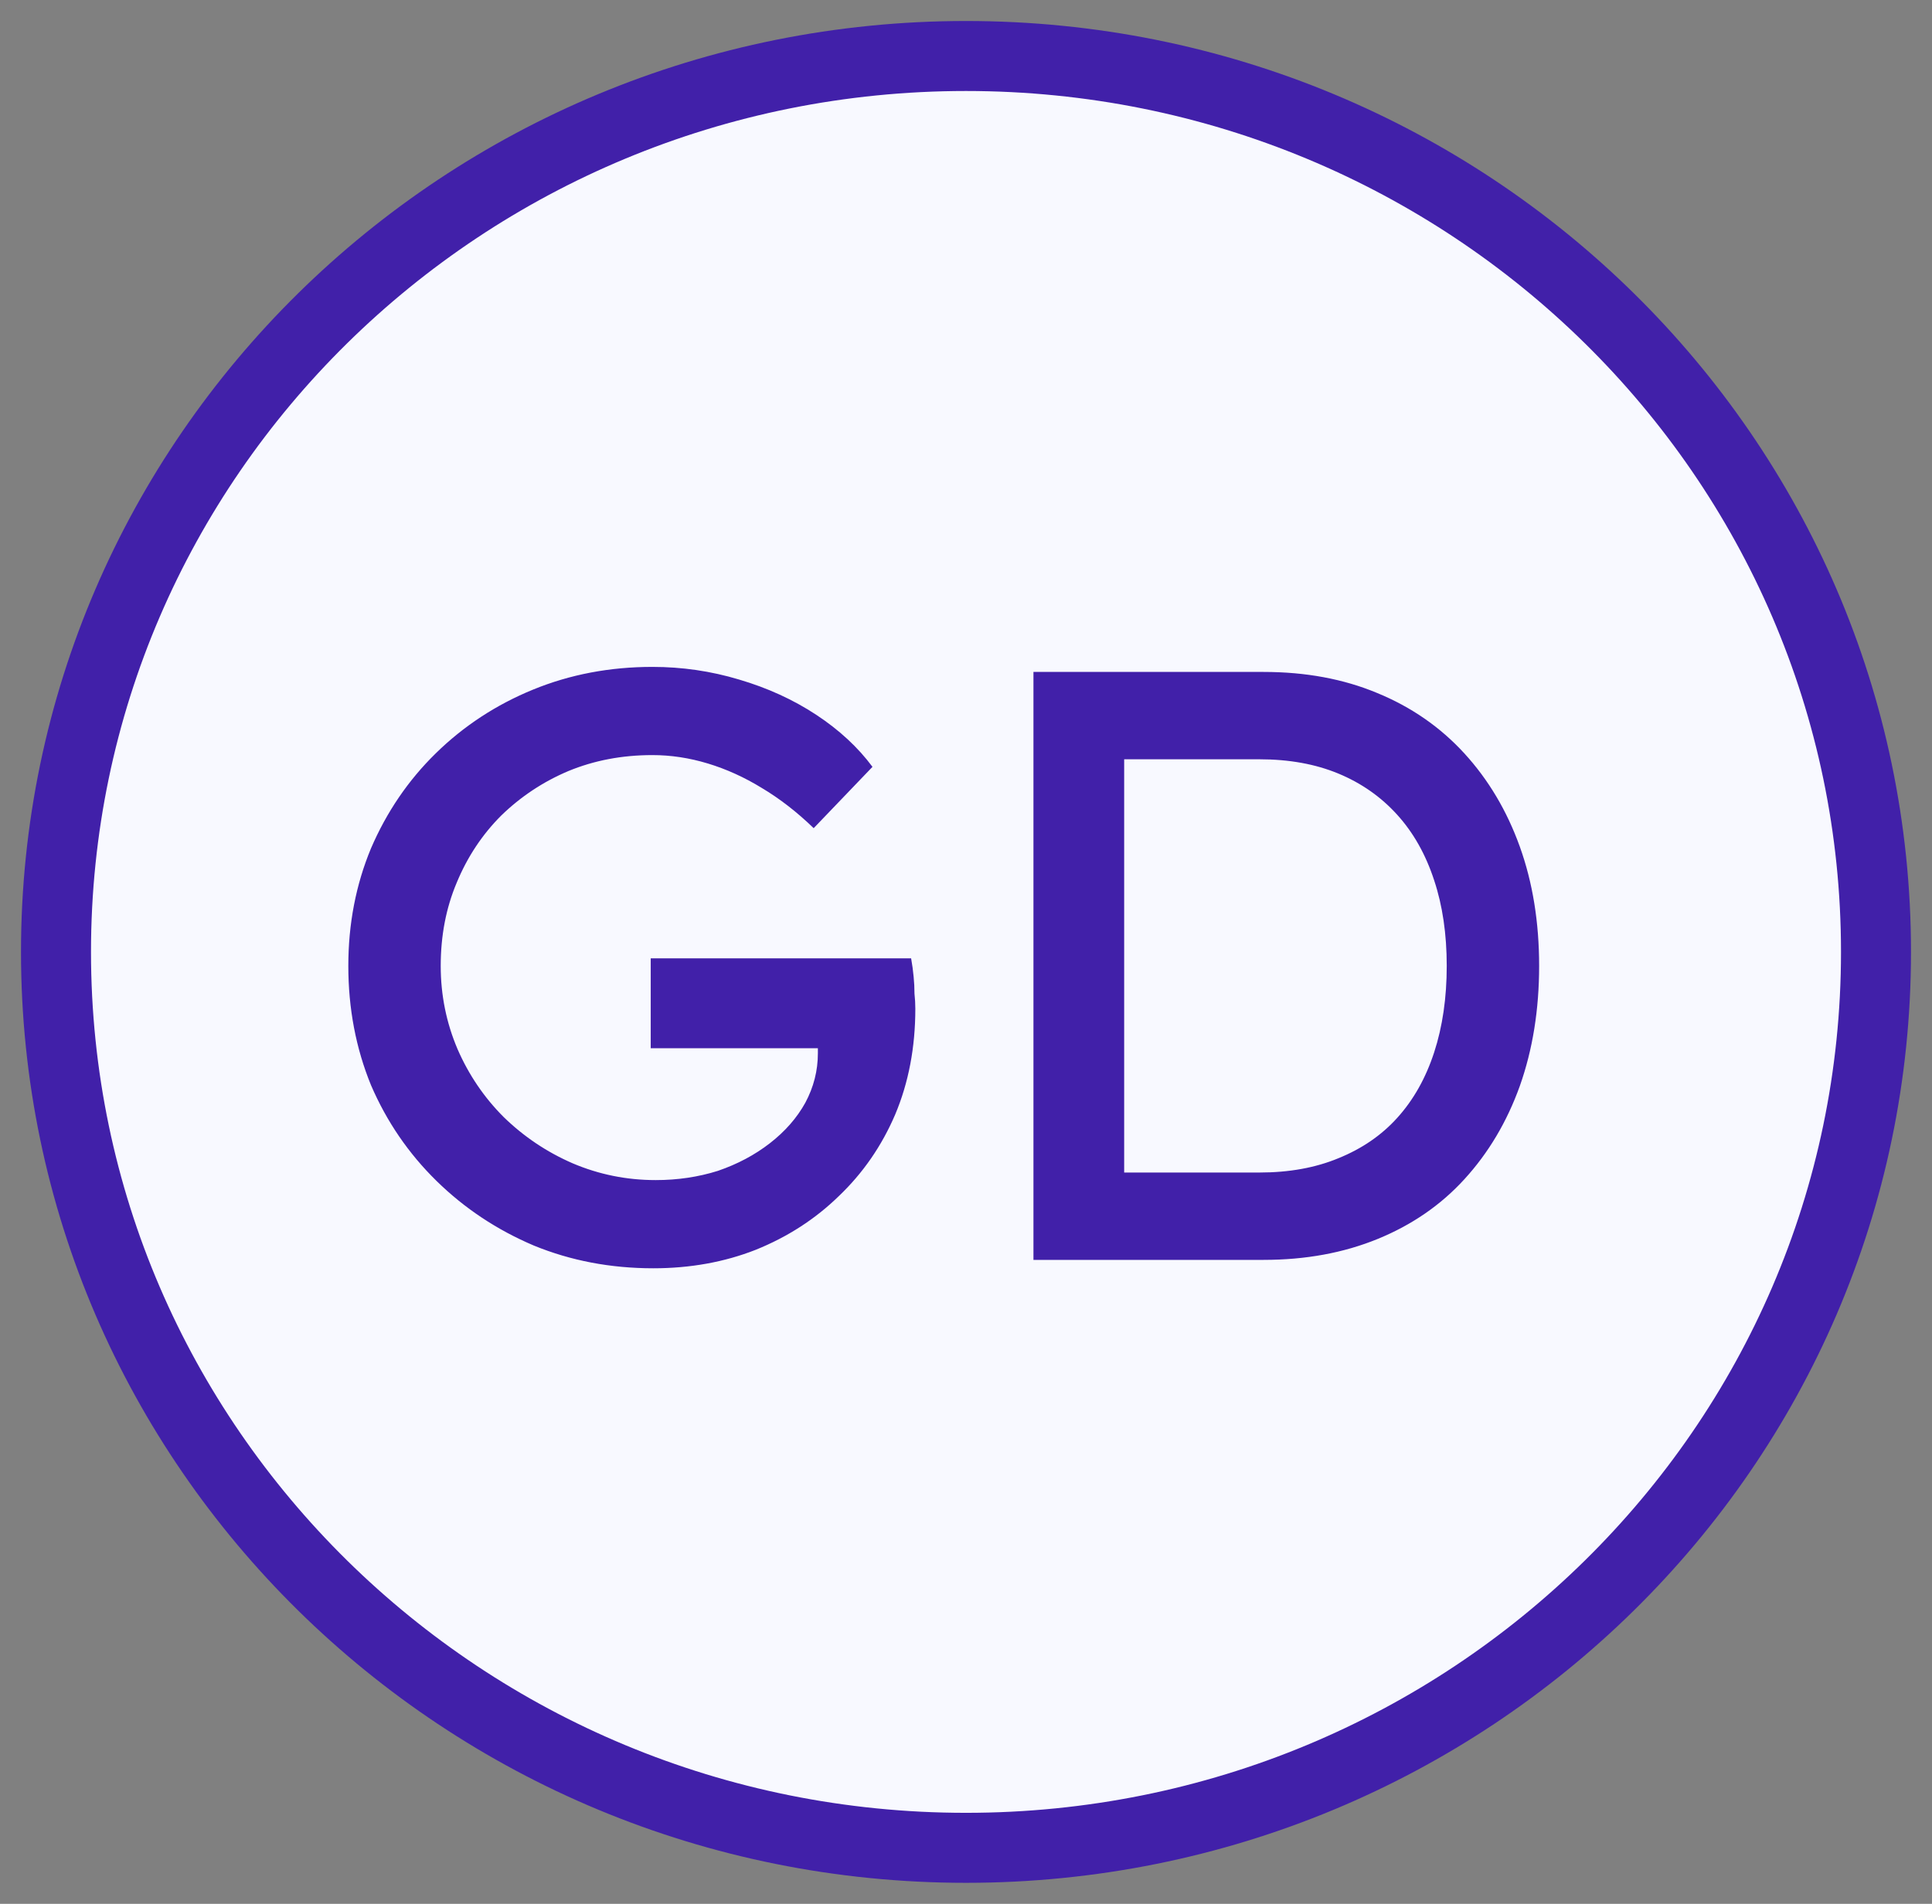
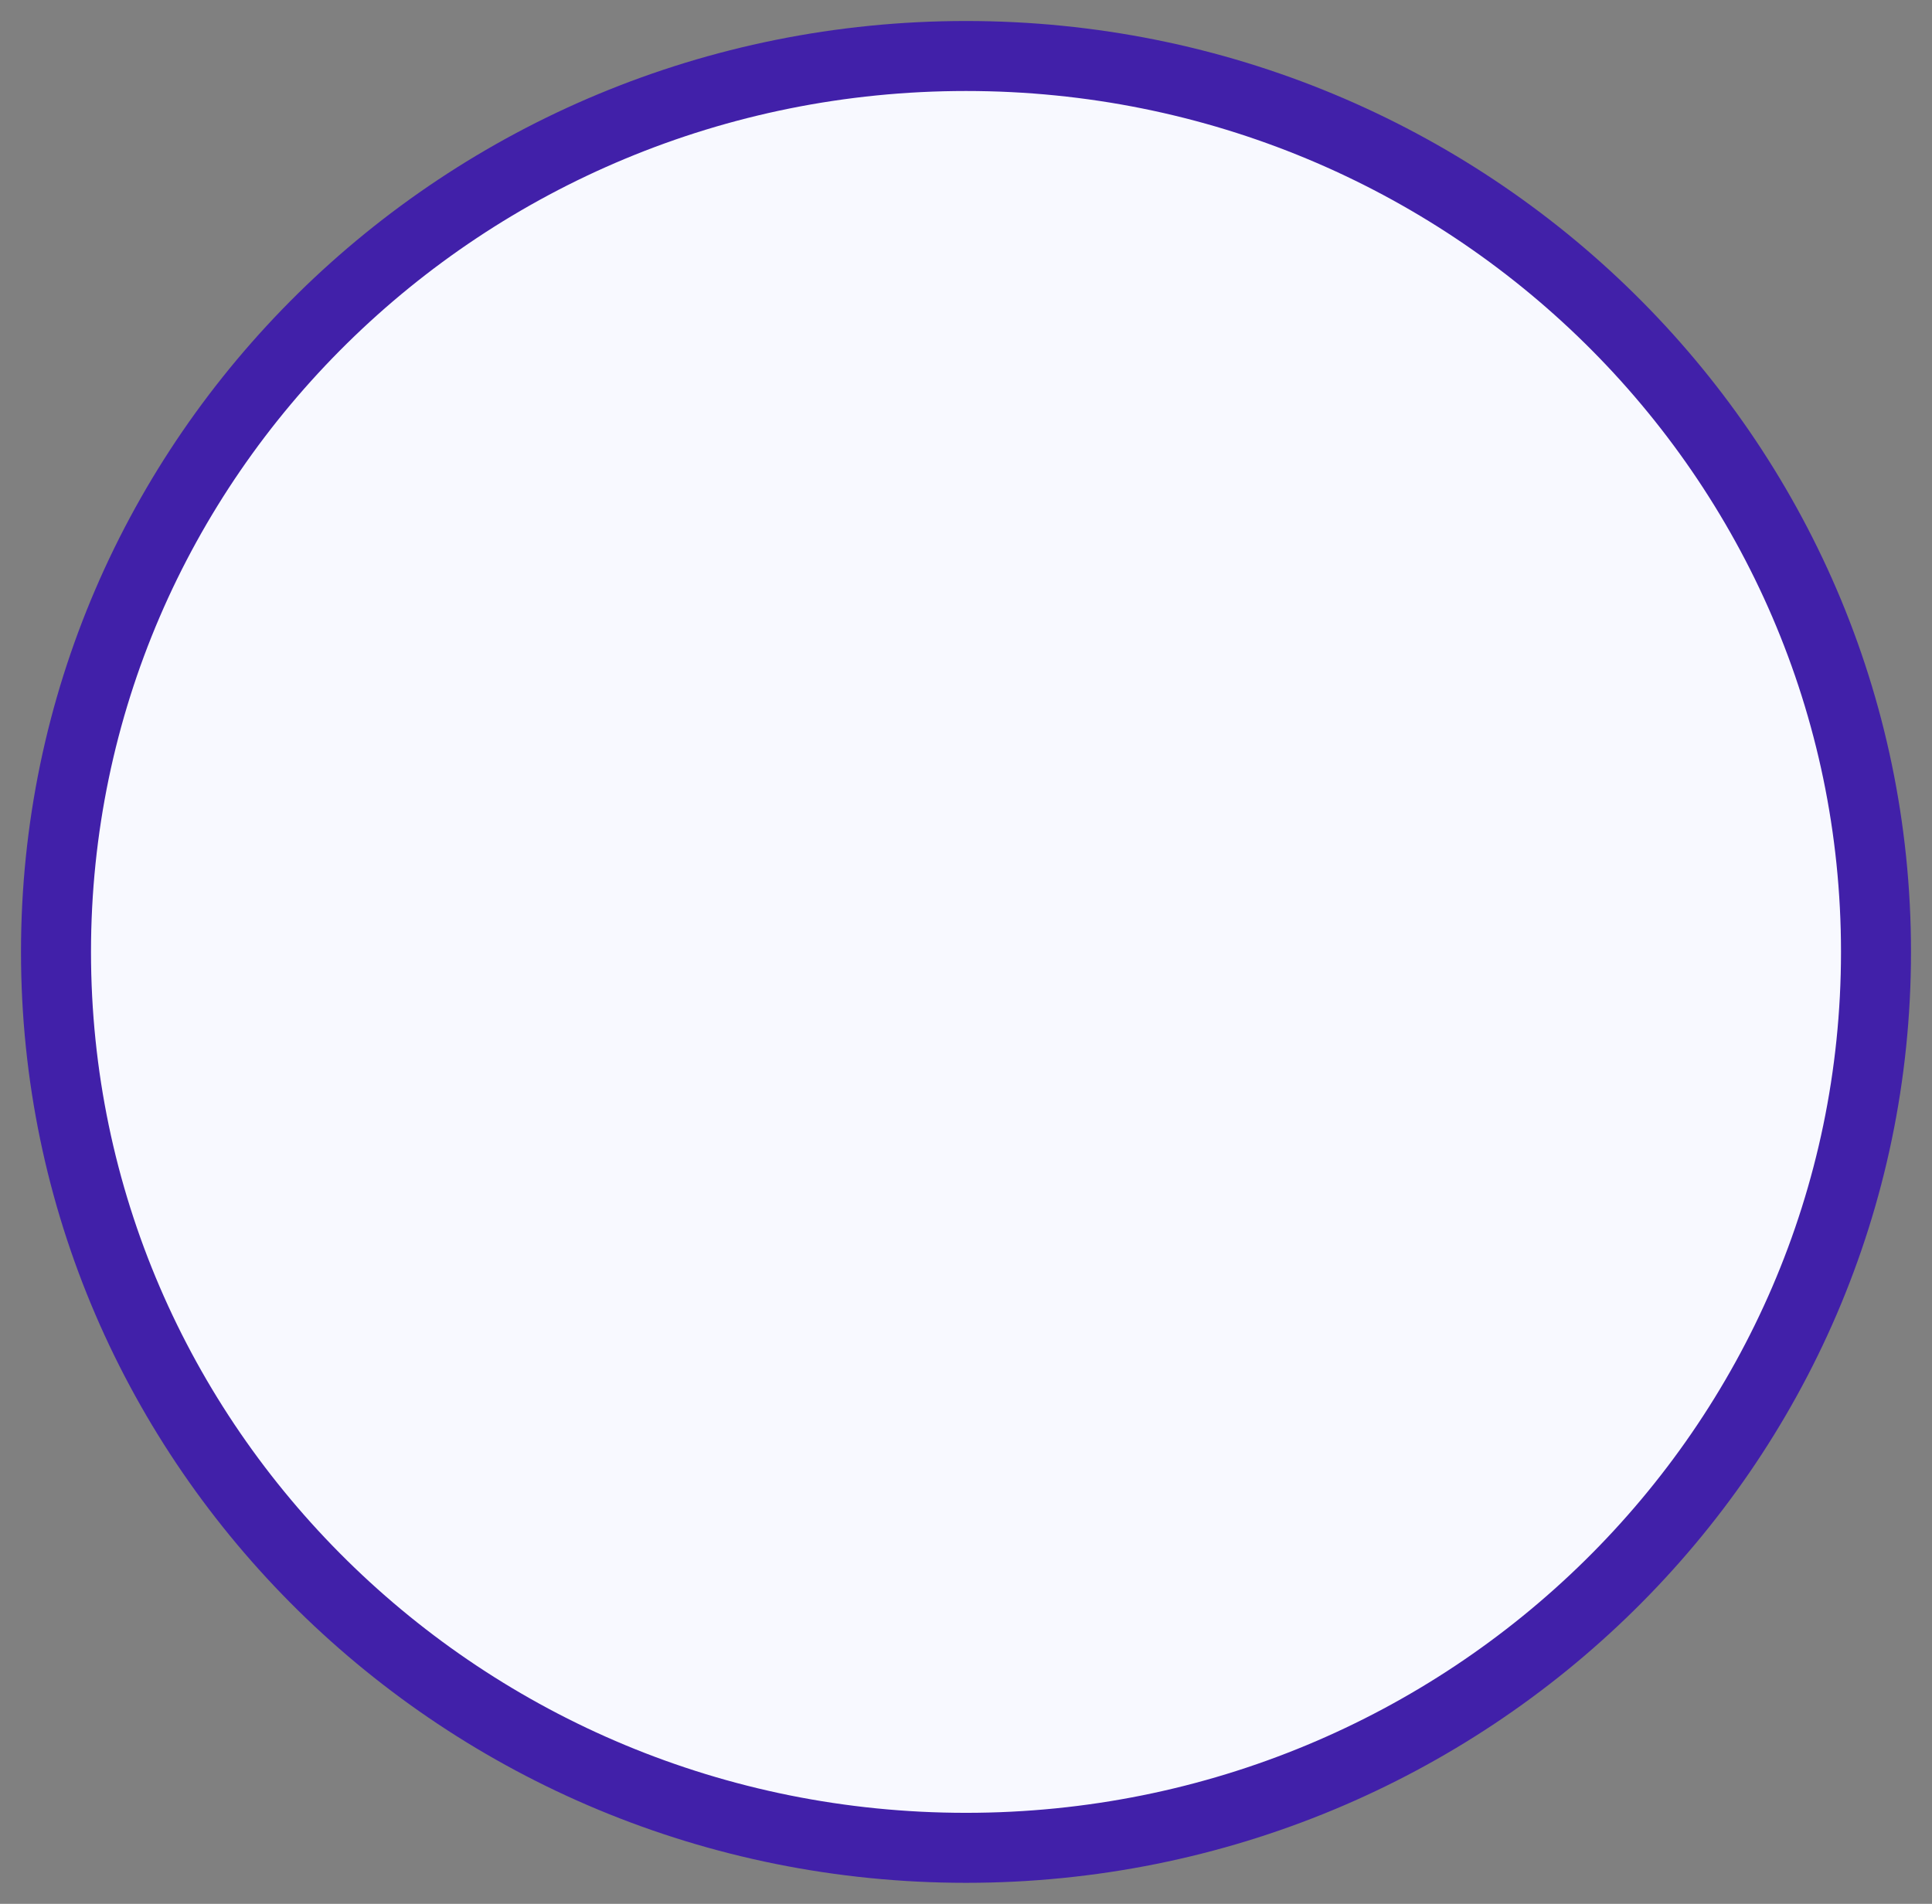
<svg xmlns="http://www.w3.org/2000/svg" width="69" height="68" viewBox="0 0 69 68" fill="none">
  <rect x="0" y="0" width="69" height="68" fill="#808080" stroke="none" />
  <path d="M67 34C67 51.673 52.449 66 34.5 66C16.551 66 2 51.673 2 34C2 16.327 16.551 2 34.5 2C52.449 2 67 16.327 67 34Z" fill="#F8F9FF" stroke="#4120A9" stroke-width="2.5" />
-   <path d="M23.33 45.3C21.81 45.3 20.39 45.03 19.07 44.49C17.75 43.93 16.59 43.16 15.59 42.18C14.59 41.2 13.81 40.06 13.25 38.76C12.71 37.44 12.44 36.02 12.44 34.5C12.44 33 12.71 31.6 13.25 30.3C13.81 29 14.58 27.87 15.56 26.91C16.56 25.93 17.72 25.17 19.04 24.63C20.36 24.09 21.78 23.82 23.3 23.82C24.36 23.82 25.39 23.97 26.39 24.27C27.41 24.57 28.33 24.99 29.15 25.53C29.97 26.07 30.64 26.69 31.16 27.39L29.06 29.58C28.46 29 27.84 28.52 27.2 28.14C26.58 27.76 25.94 27.47 25.28 27.27C24.62 27.07 23.96 26.97 23.3 26.97C22.22 26.97 21.22 27.16 20.3 27.54C19.4 27.92 18.6 28.45 17.9 29.13C17.22 29.81 16.69 30.61 16.31 31.53C15.93 32.43 15.74 33.42 15.74 34.5C15.74 35.54 15.94 36.53 16.34 37.47C16.74 38.39 17.29 39.2 17.99 39.9C18.71 40.6 19.53 41.15 20.45 41.55C21.39 41.95 22.38 42.15 23.42 42.15C24.2 42.15 24.94 42.04 25.64 41.82C26.34 41.58 26.96 41.25 27.5 40.83C28.04 40.41 28.46 39.93 28.76 39.39C29.06 38.83 29.21 38.24 29.21 37.62V37.02L29.66 37.44H23.24V34.23H32.54C32.58 34.45 32.61 34.67 32.63 34.89C32.65 35.09 32.66 35.29 32.66 35.49C32.68 35.67 32.69 35.85 32.69 36.03C32.69 37.41 32.45 38.67 31.97 39.81C31.49 40.93 30.82 41.9 29.96 42.72C29.12 43.54 28.13 44.18 26.99 44.64C25.87 45.08 24.65 45.3 23.33 45.3ZM36.909 45V24H45.129C46.629 24 47.979 24.25 49.179 24.75C50.399 25.25 51.439 25.97 52.299 26.91C53.159 27.85 53.819 28.96 54.279 30.24C54.739 31.52 54.969 32.94 54.969 34.5C54.969 36.06 54.739 37.49 54.279 38.79C53.819 40.07 53.159 41.18 52.299 42.12C51.459 43.04 50.429 43.75 49.209 44.25C47.989 44.75 46.629 45 45.129 45H36.909ZM40.149 42.21L40.059 41.88H44.979C46.039 41.88 46.979 41.71 47.799 41.37C48.639 41.03 49.339 40.55 49.899 39.93C50.479 39.29 50.919 38.51 51.219 37.59C51.519 36.67 51.669 35.64 51.669 34.5C51.669 33.36 51.519 32.34 51.219 31.44C50.919 30.52 50.479 29.74 49.899 29.1C49.319 28.46 48.619 27.97 47.799 27.63C46.979 27.29 46.039 27.12 44.979 27.12H39.969L40.149 26.85V42.21Z" fill="#4120A9" />
</svg>